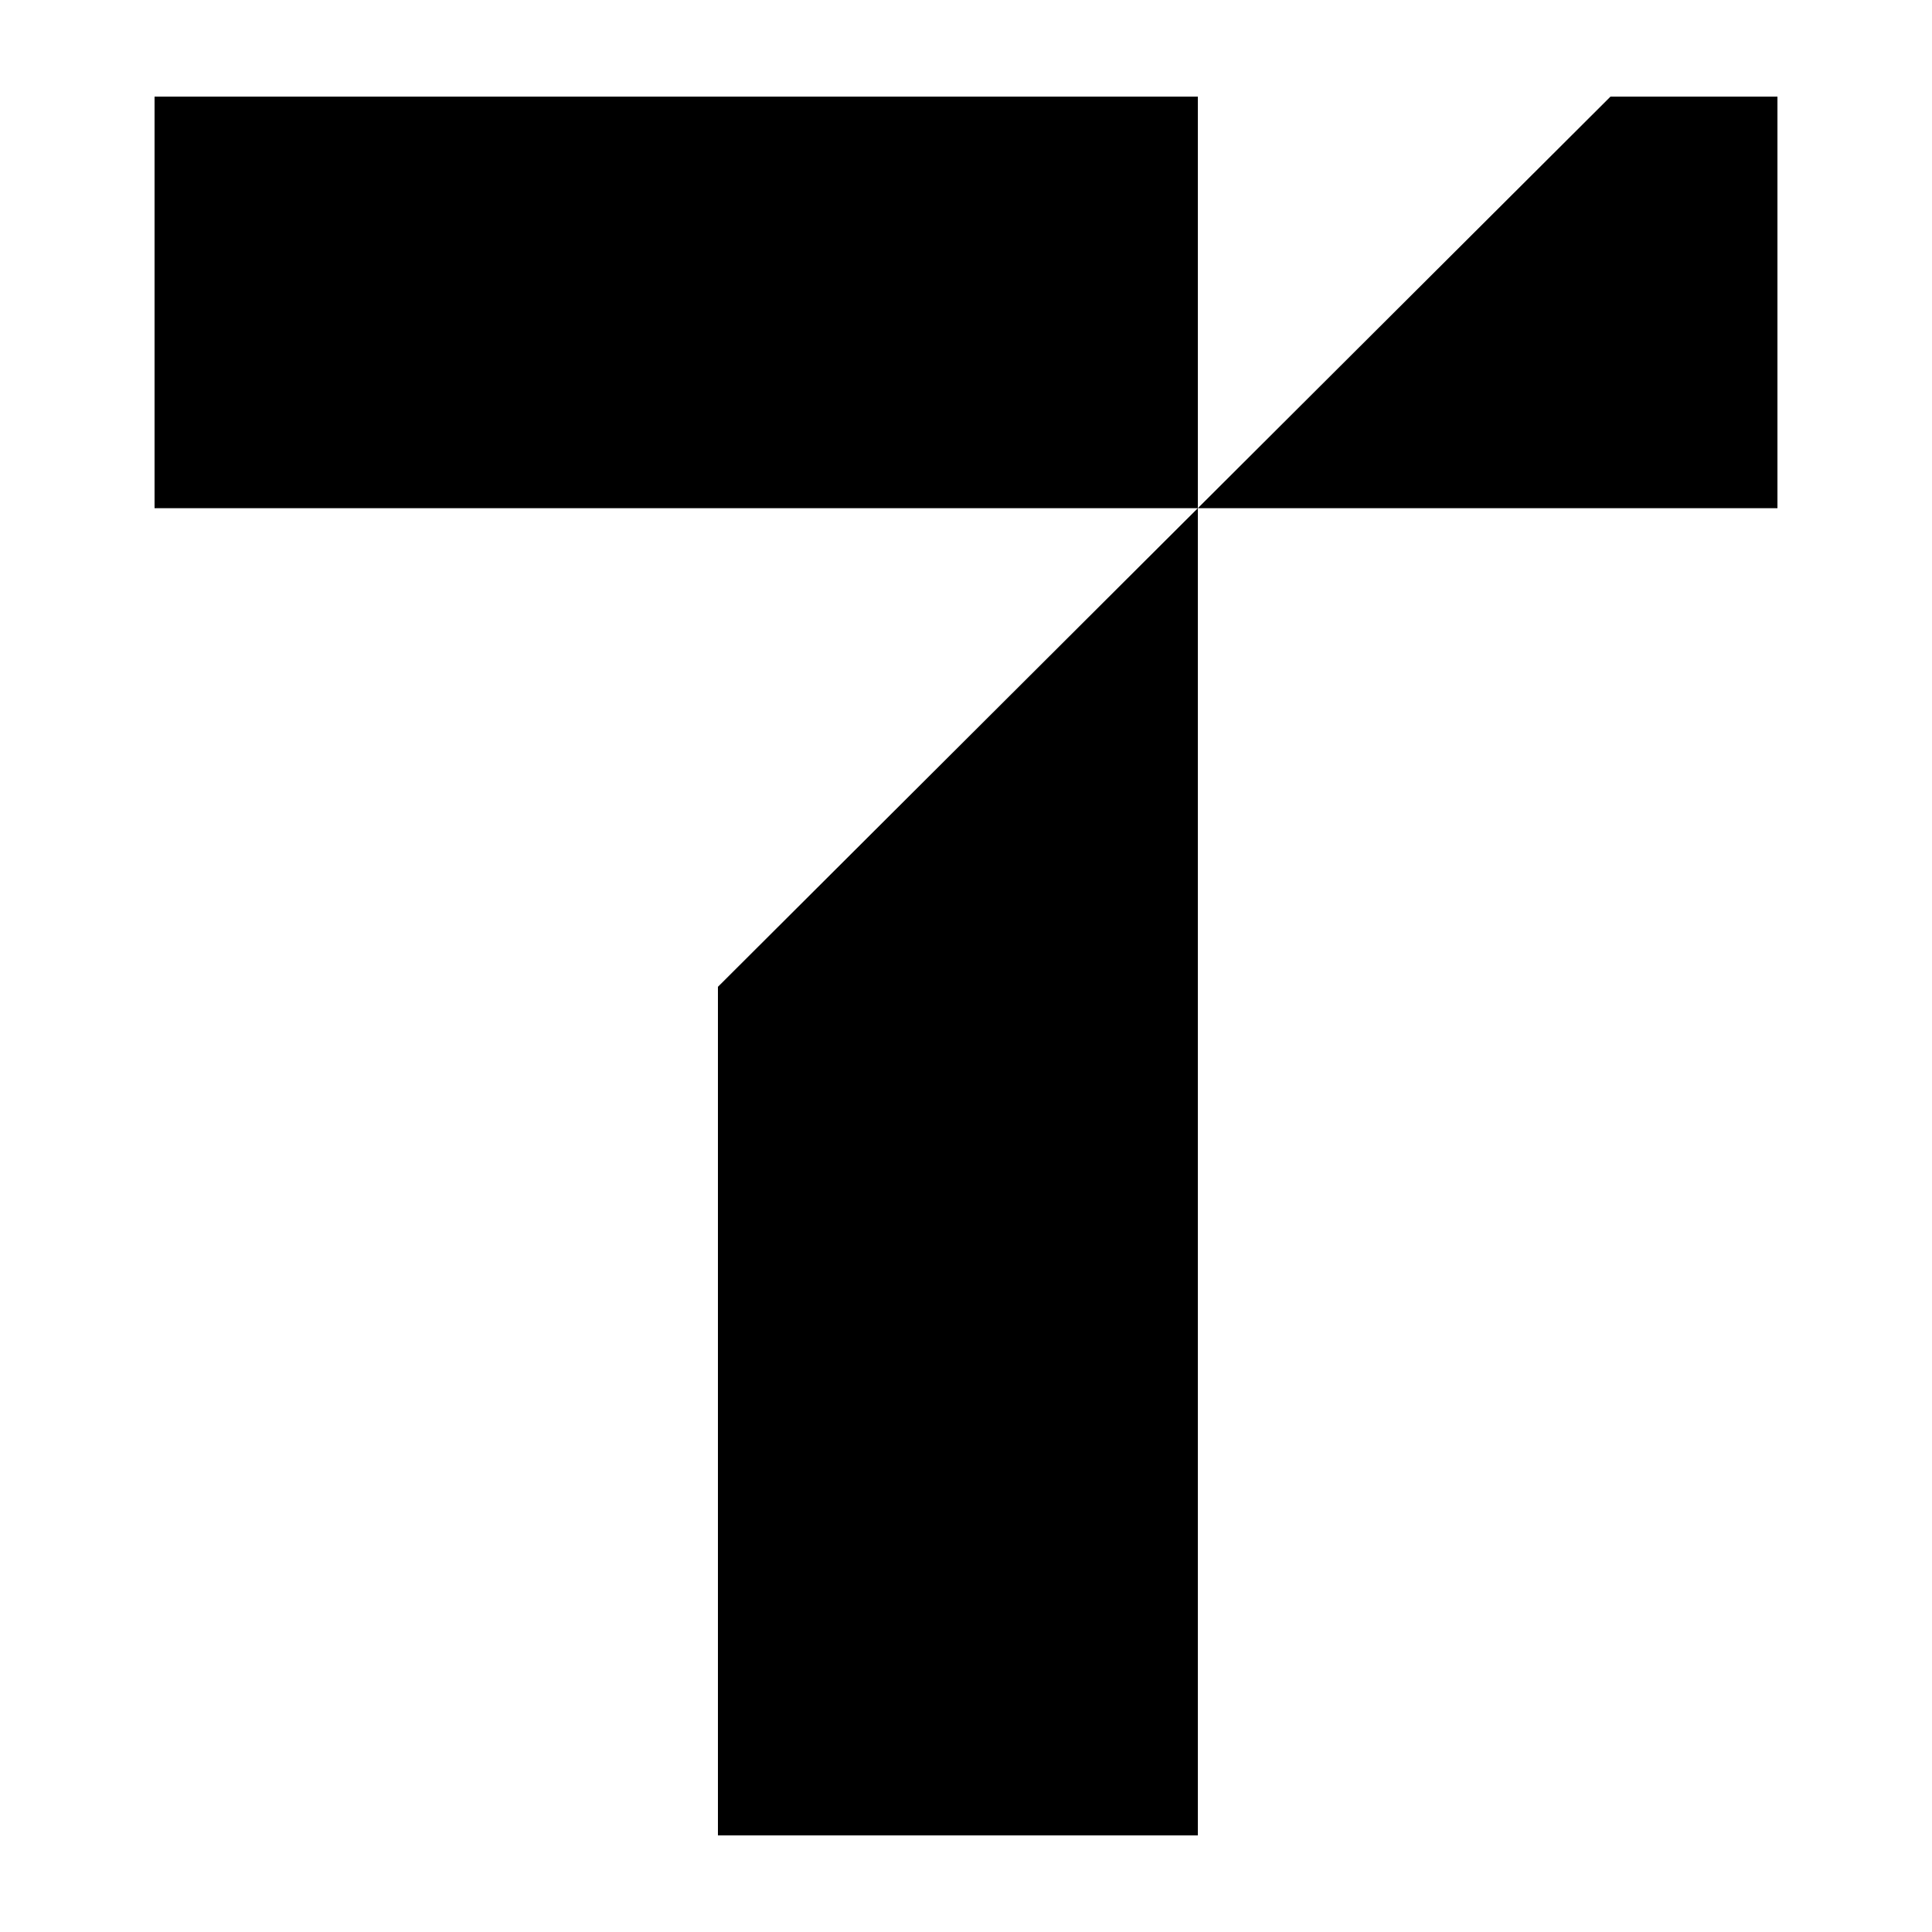
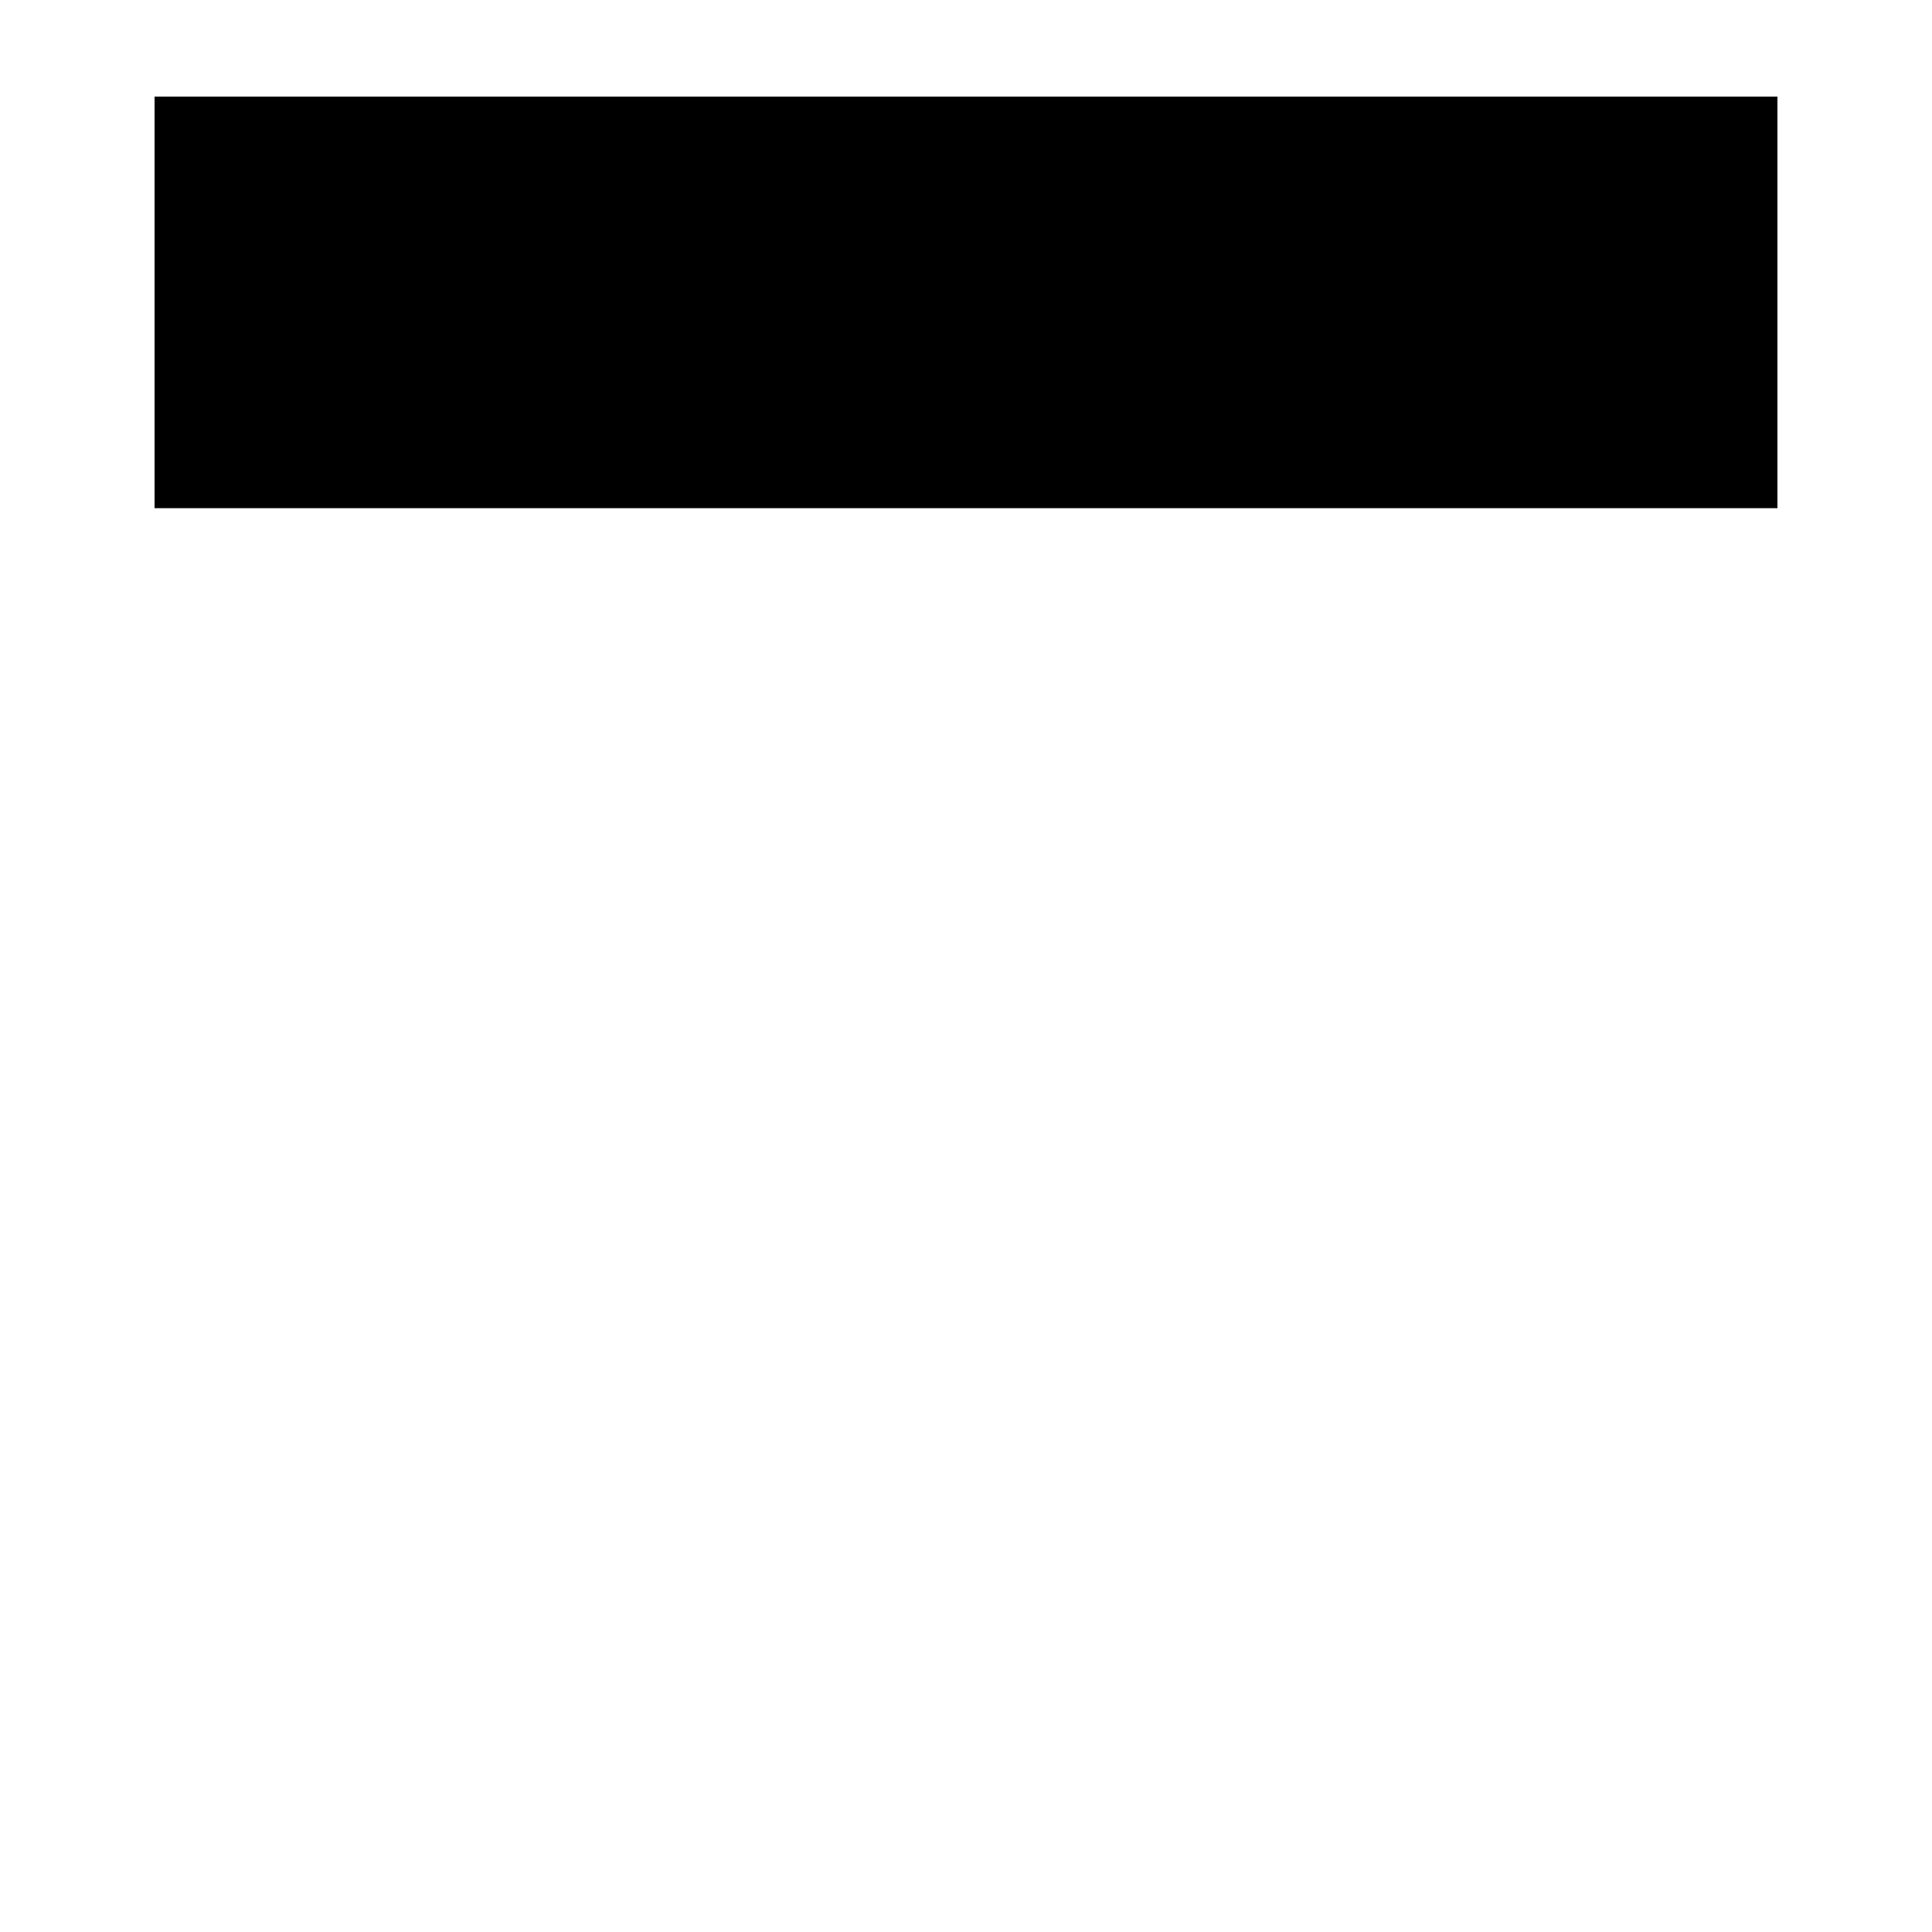
<svg xmlns="http://www.w3.org/2000/svg" width="100" height="100" viewBox="0 0 100 100" fill="none">
-   <path fill-rule="evenodd" clip-rule="evenodd" d="M62 5H8V26.303H62H92V5H83.36L62 26.303V5Z" fill="black" />
-   <path d="M37.16 51.077V95H62V26.303L37.16 51.077Z" fill="black" />
+   <path fill-rule="evenodd" clip-rule="evenodd" d="M62 5H8V26.303H62H92V5H83.36V5Z" fill="black" />
</svg>